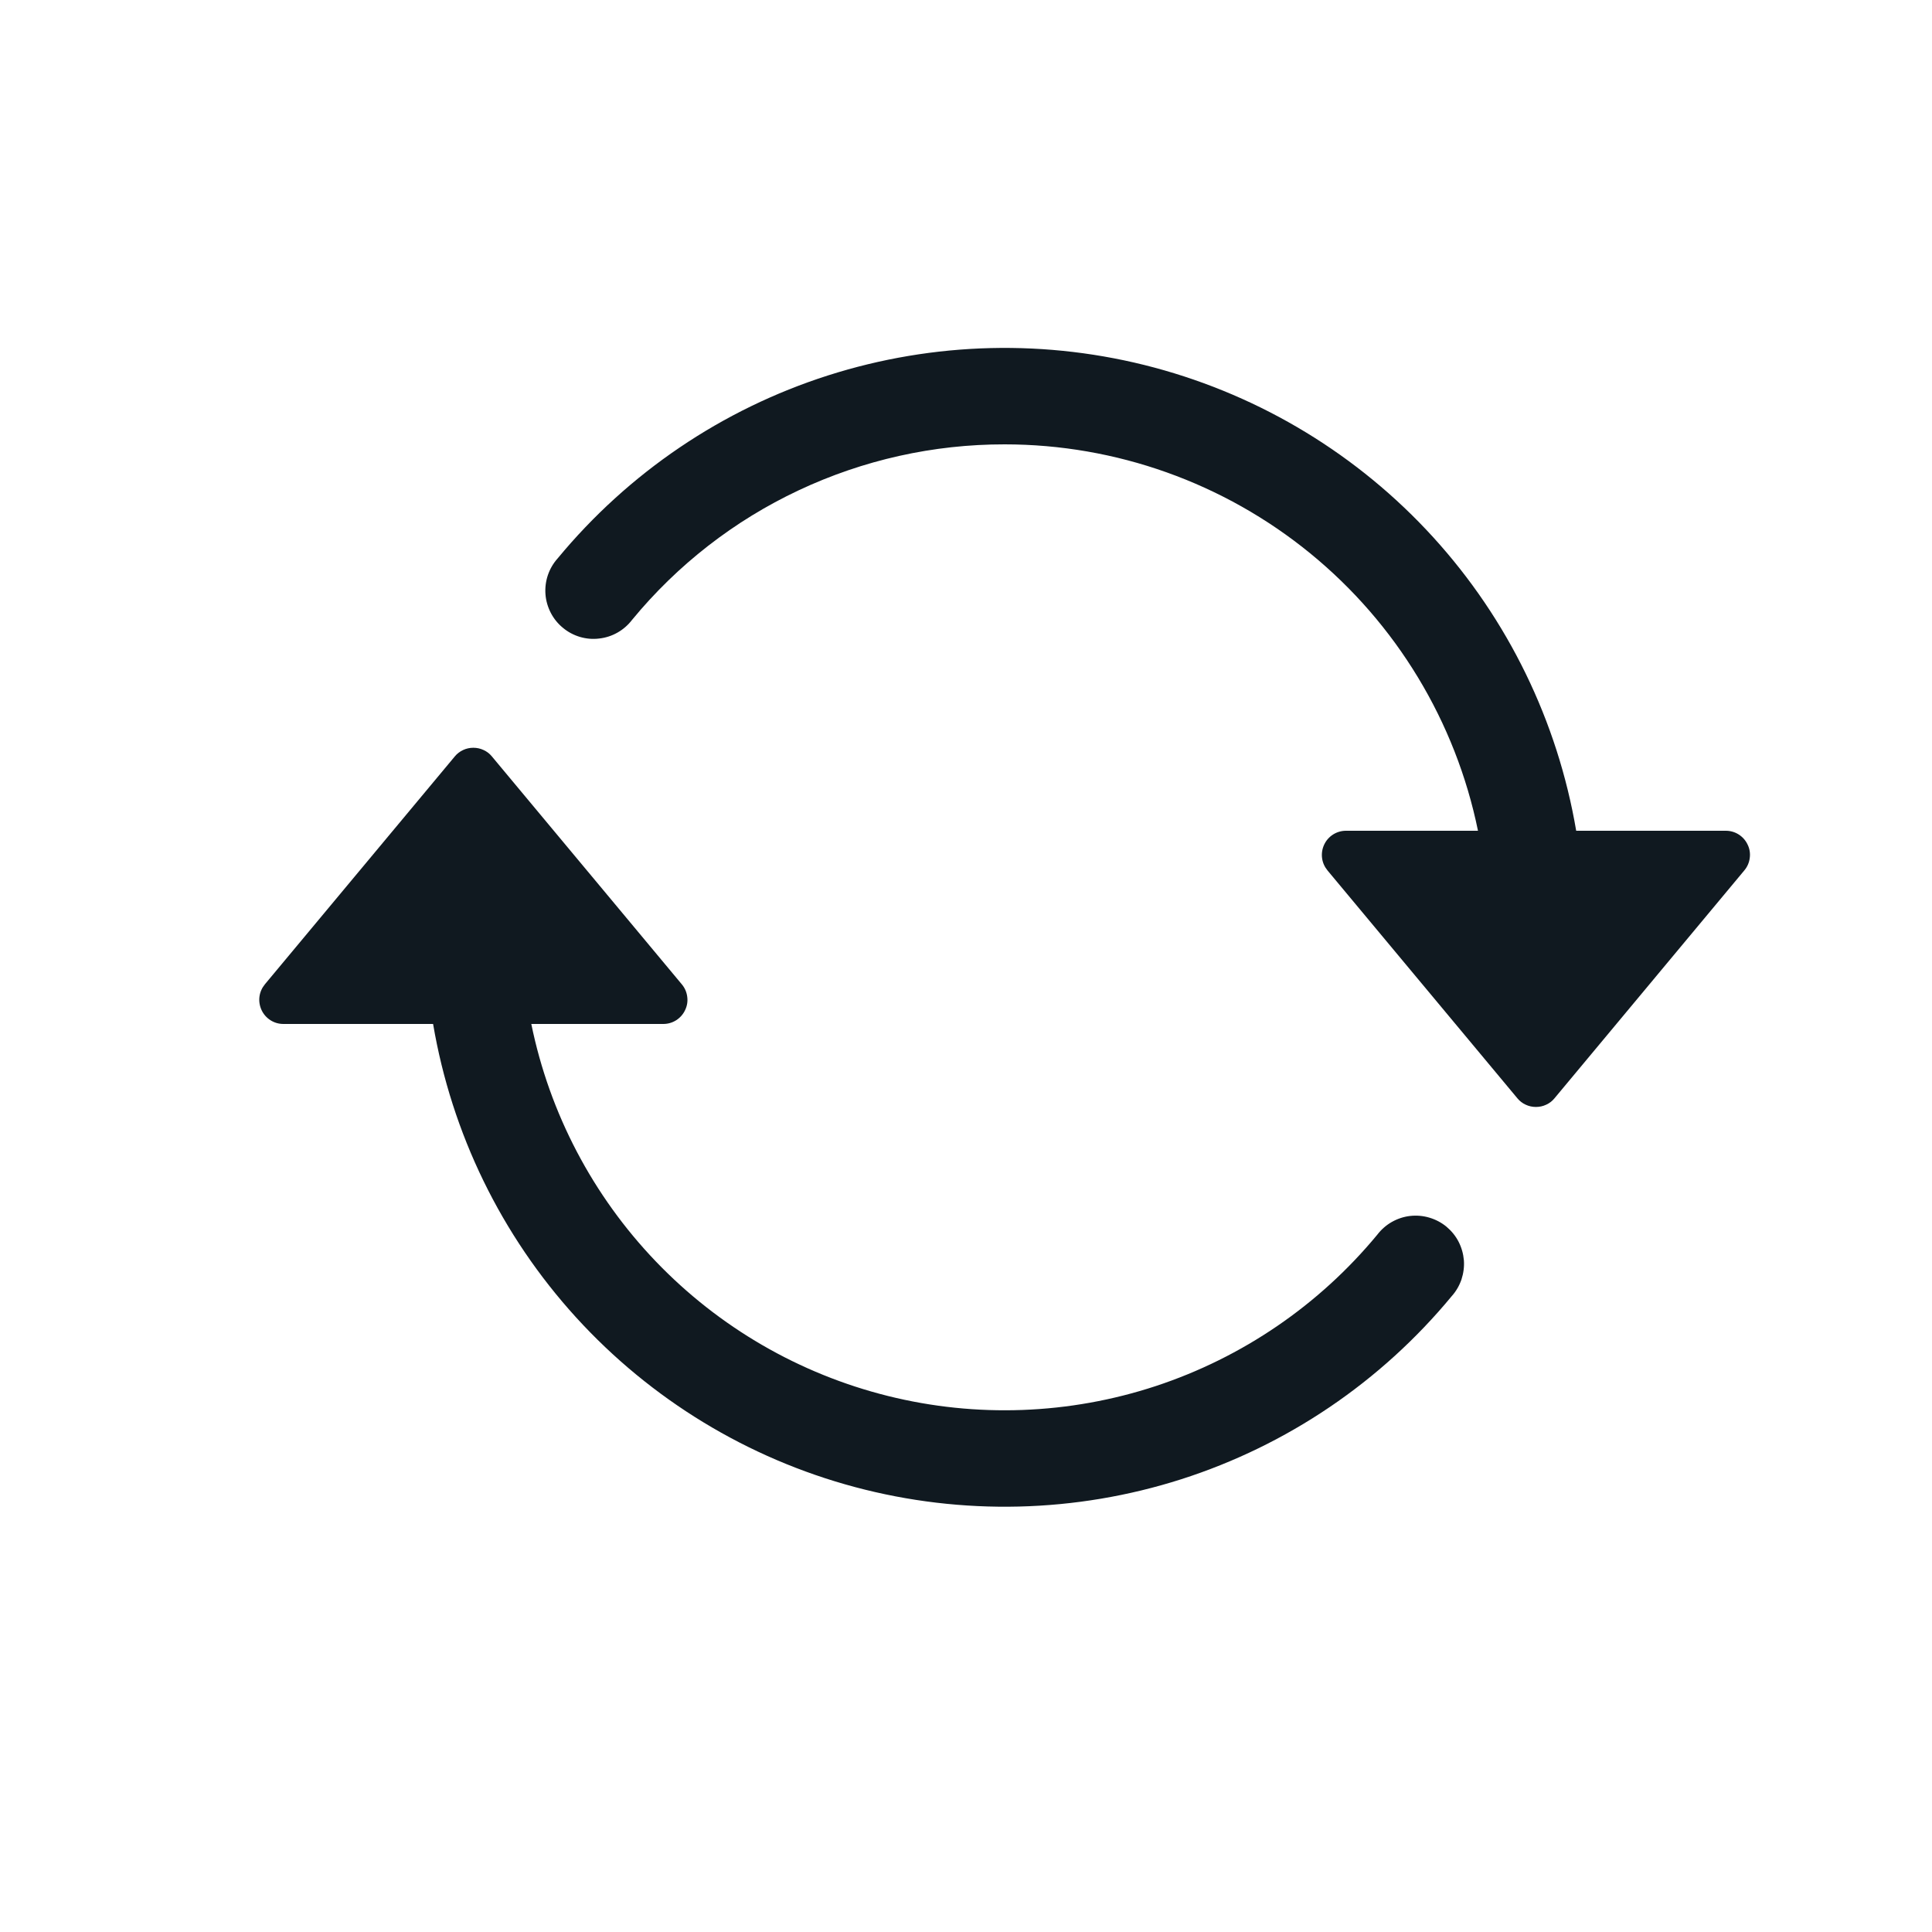
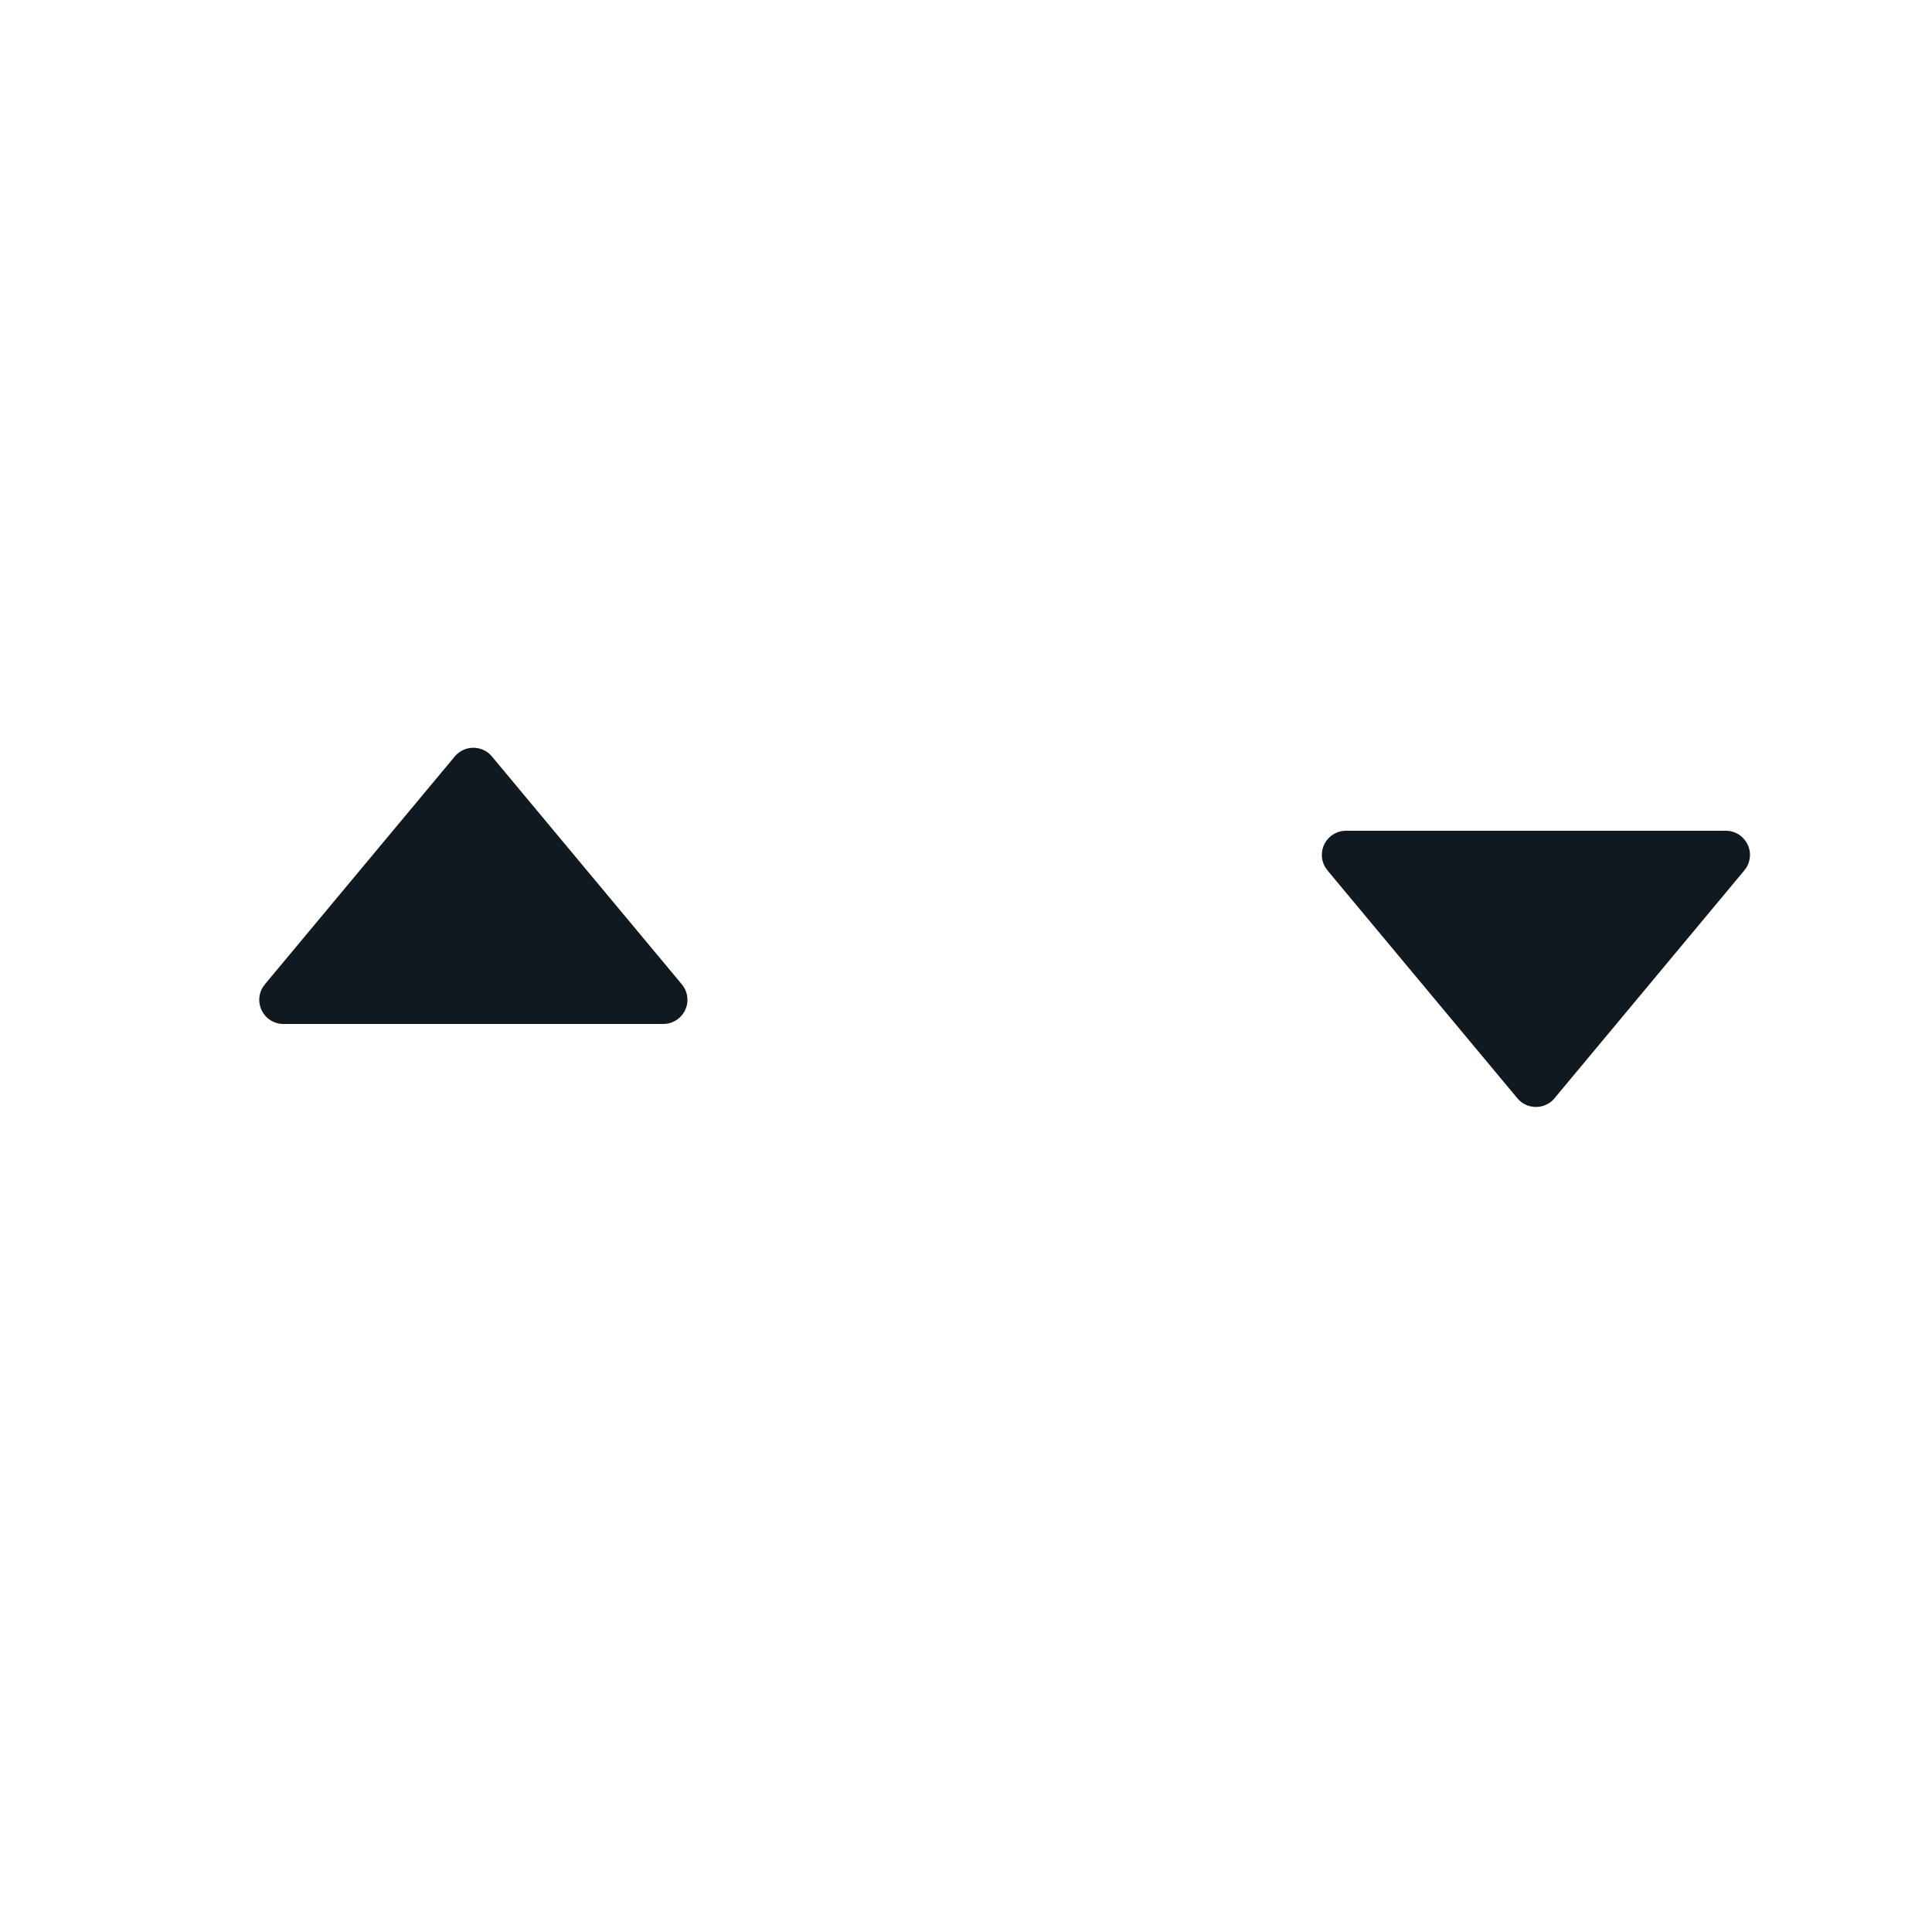
<svg xmlns="http://www.w3.org/2000/svg" width="24" height="24" viewBox="0 0 24 24" fill="none">
  <path d="M16.72 10.32H21.439C21.496 10.32 21.552 10.336 21.6 10.367C21.648 10.398 21.686 10.441 21.71 10.493C21.735 10.544 21.744 10.602 21.736 10.658C21.729 10.715 21.706 10.768 21.669 10.812L19.31 13.644C19.282 13.678 19.247 13.705 19.207 13.723C19.167 13.742 19.124 13.751 19.08 13.751C19.036 13.751 18.993 13.742 18.953 13.723C18.913 13.705 18.878 13.678 18.85 13.644L16.49 10.812C16.454 10.768 16.43 10.715 16.423 10.658C16.416 10.602 16.425 10.544 16.449 10.493C16.473 10.441 16.511 10.398 16.559 10.367C16.608 10.336 16.663 10.32 16.72 10.32ZM3.52 12.72H8.24C8.297 12.72 8.353 12.704 8.401 12.673C8.449 12.642 8.487 12.599 8.511 12.547C8.536 12.495 8.545 12.438 8.537 12.382C8.53 12.325 8.507 12.272 8.47 12.228L6.11 9.396C6.082 9.362 6.047 9.335 6.007 9.317C5.967 9.298 5.924 9.289 5.88 9.289C5.836 9.289 5.793 9.298 5.753 9.317C5.714 9.335 5.678 9.362 5.65 9.396L3.29 12.228C3.254 12.272 3.23 12.325 3.223 12.382C3.216 12.438 3.225 12.495 3.249 12.547C3.273 12.599 3.311 12.642 3.359 12.673C3.407 12.704 3.463 12.72 3.52 12.72Z" fill="#101920" />
-   <path fill-rule="evenodd" clip-rule="evenodd" d="M12.48 5.52C11.595 5.519 10.722 5.714 9.921 6.091C9.121 6.467 8.414 7.017 7.852 7.7C7.803 7.764 7.742 7.818 7.671 7.858C7.601 7.898 7.524 7.923 7.443 7.932C7.363 7.942 7.282 7.935 7.204 7.912C7.127 7.889 7.055 7.851 6.993 7.799C6.93 7.748 6.879 7.684 6.842 7.613C6.805 7.541 6.782 7.463 6.776 7.382C6.77 7.302 6.78 7.221 6.806 7.144C6.832 7.068 6.873 6.997 6.927 6.937C7.806 5.873 8.971 5.084 10.285 4.664C11.6 4.244 13.007 4.21 14.339 4.566C15.672 4.923 16.875 5.654 17.804 6.674C18.733 7.694 19.349 8.96 19.58 10.32H18.36C18.083 8.965 17.346 7.747 16.275 6.873C15.203 5.998 13.863 5.52 12.48 5.52ZM6.6 12.72C6.827 13.83 7.363 14.852 8.147 15.67C8.931 16.488 9.93 17.067 11.029 17.341C12.128 17.615 13.283 17.572 14.358 17.218C15.434 16.863 16.388 16.211 17.109 15.338C17.158 15.274 17.219 15.22 17.289 15.18C17.36 15.14 17.437 15.114 17.517 15.105C17.598 15.096 17.679 15.103 17.756 15.126C17.834 15.149 17.906 15.187 17.968 15.238C18.03 15.29 18.082 15.353 18.119 15.425C18.156 15.497 18.178 15.575 18.185 15.656C18.191 15.736 18.18 15.817 18.155 15.894C18.129 15.97 18.088 16.041 18.034 16.101C17.155 17.165 15.99 17.954 14.676 18.375C13.362 18.795 11.954 18.829 10.621 18.473C9.288 18.117 8.086 17.385 7.157 16.366C6.227 15.345 5.611 14.08 5.38 12.72H6.6Z" fill="#101920" />
</svg>